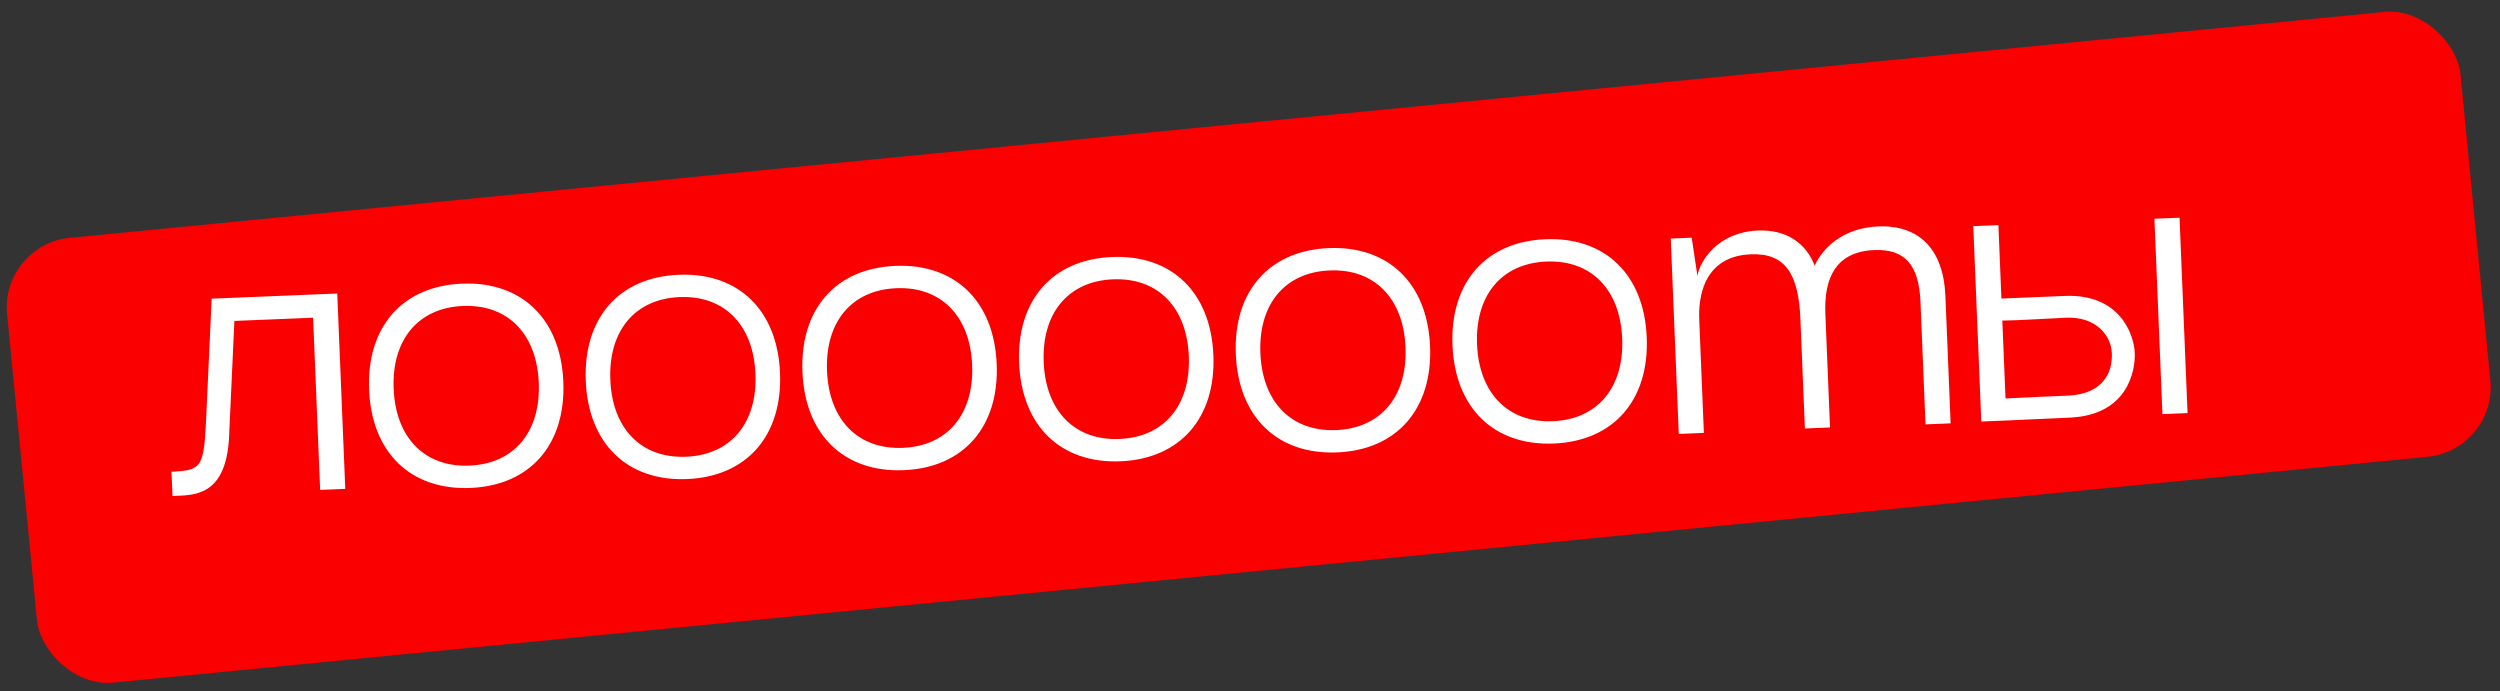
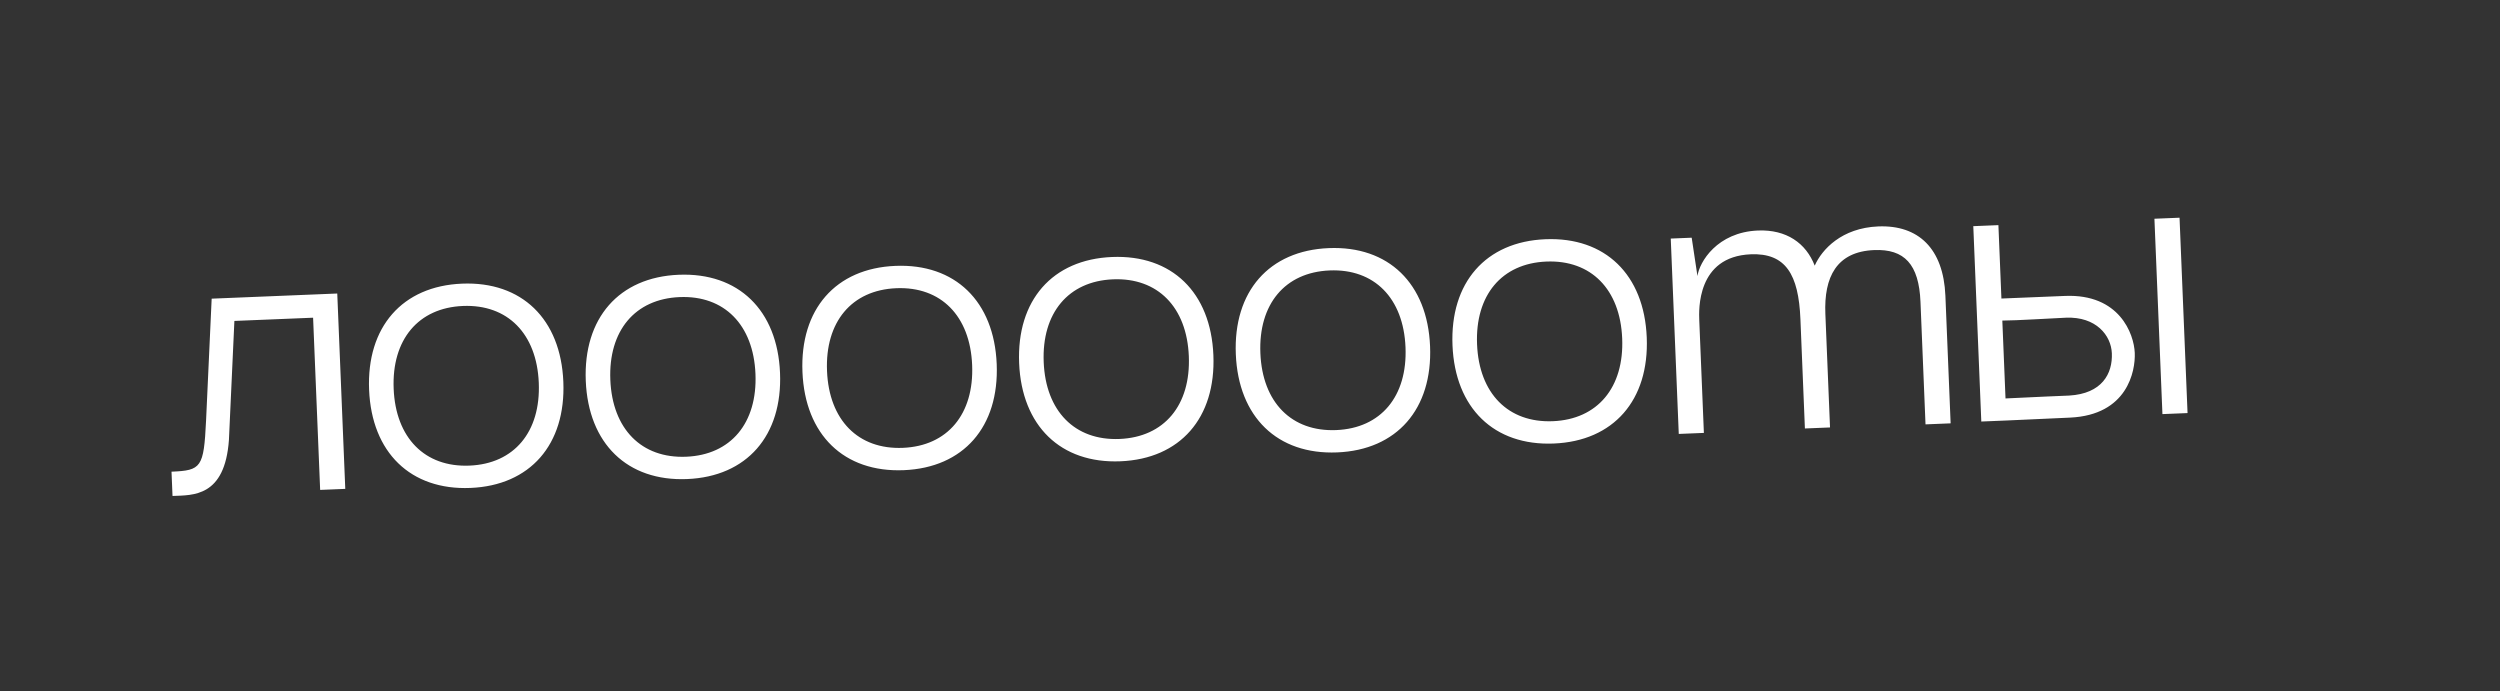
<svg xmlns="http://www.w3.org/2000/svg" width="358" height="99" viewBox="0 0 358 99" fill="none">
  <rect x="0" y="0" width="358" height="99" fill="#333333" stroke="none" />
-   <rect x="0.045" y="35.026" width="353" height="64" rx="10" transform="rotate(-5.574 0.045 35.026)" fill="#FA0001" />
  <path d="M30.311 42.768L48.296 42.031L49.443 70.007L45.846 70.155L44.835 45.495L33.565 45.957L32.782 63.004C32.197 71.195 27.621 70.902 24.704 71.021L24.561 67.544C28.838 67.369 29.181 66.955 29.507 60.256L30.311 42.768ZM67.363 69.873C58.81 70.224 53.223 64.808 52.855 55.816C52.486 46.823 57.61 40.968 66.163 40.618C74.716 40.267 80.303 45.683 80.671 54.675C81.04 63.668 75.915 69.522 67.363 69.873ZM56.372 55.671C56.66 62.706 60.837 66.938 67.231 66.676C73.626 66.414 77.443 61.853 77.154 54.819C76.866 47.785 72.689 43.553 66.294 43.815C59.9 44.077 56.083 48.637 56.372 55.671ZM98.391 68.601C89.838 68.952 84.252 63.536 83.883 54.544C83.515 45.551 88.639 39.696 97.192 39.346C105.745 38.995 111.331 44.411 111.7 53.403C112.069 62.396 106.944 68.251 98.391 68.601ZM87.4 54.399C87.689 61.434 91.865 65.666 98.26 65.404C104.655 65.142 108.471 60.581 108.183 53.547C107.894 46.513 103.718 42.281 97.323 42.543C90.928 42.805 87.112 47.365 87.4 54.399ZM129.42 67.329C120.867 67.68 115.28 62.264 114.912 53.272C114.543 44.279 119.668 38.424 128.221 38.074C136.773 37.723 142.36 43.139 142.728 52.131C143.097 61.124 137.973 66.978 129.42 67.329ZM118.429 53.127C118.717 60.161 122.894 64.394 129.289 64.132C135.683 63.87 139.5 59.309 139.211 52.275C138.923 45.241 134.746 41.009 128.352 41.271C121.957 41.533 118.141 46.093 118.429 53.127ZM160.448 66.057C151.896 66.408 146.309 60.992 145.94 51.999C145.572 43.007 150.696 37.152 159.249 36.802C167.802 36.451 173.388 41.867 173.757 50.859C174.126 59.852 169.001 65.706 160.448 66.057ZM149.458 51.855C149.746 58.889 153.923 63.122 160.317 62.86C166.712 62.598 170.528 58.037 170.24 51.003C169.952 43.969 165.775 39.737 159.38 39.999C152.986 40.261 149.169 44.821 149.458 51.855ZM191.477 64.785C182.924 65.136 177.338 59.72 176.969 50.727C176.6 41.735 181.725 35.88 190.278 35.53C198.831 35.179 204.417 40.595 204.786 49.587C205.154 58.58 200.03 64.434 191.477 64.785ZM180.486 50.583C180.775 57.617 184.951 61.85 191.346 61.588C197.741 61.326 201.557 56.765 201.269 49.731C200.98 42.697 196.803 38.465 190.409 38.727C184.014 38.989 180.198 43.549 180.486 50.583ZM222.506 63.513C213.953 63.864 208.366 58.448 207.998 49.456C207.629 40.463 212.754 34.608 221.306 34.258C229.859 33.907 235.446 39.323 235.814 48.315C236.183 57.308 231.059 63.162 222.506 63.513ZM211.515 49.311C211.803 56.345 215.98 60.578 222.375 60.316C228.769 60.053 232.586 55.493 232.297 48.459C232.009 41.425 227.832 37.193 221.437 37.455C215.043 37.717 211.226 42.277 211.515 49.311ZM275.013 43.225C274.792 37.83 272.701 35.634 268.384 35.81C262.989 36.032 261.176 39.669 261.392 44.945L262.059 61.211L258.462 61.358L257.82 45.691C257.558 39.297 255.71 36.21 250.714 36.415C242.961 36.733 243.275 44.406 243.336 45.885L243.996 61.992L240.399 62.139L239.252 34.162L242.25 34.039L243.075 39.53C243.353 37.517 245.9 33.249 251.736 33.01C255.812 32.843 258.615 34.81 259.868 38.041C260.894 35.717 263.73 32.639 268.966 32.424C274.721 32.188 278.304 35.604 278.581 42.358L279.33 60.623L275.733 60.77L275.013 43.225ZM283.722 60.363L282.575 32.386L286.172 32.239L286.603 42.75L295.715 42.377C303.509 42.057 305.587 47.817 305.698 50.535C305.804 53.132 304.661 59.424 296.43 59.802L287.319 60.215L283.722 60.363ZM287.19 57.058C290.825 56.869 296.18 56.65 296.3 56.645C301.013 56.371 302.537 53.507 302.417 50.589C302.313 48.031 300.16 45.317 295.843 45.494C293.885 45.574 288.774 45.904 286.733 45.907L287.19 57.058ZM309.66 59.3L308.513 31.323L312.11 31.176L313.257 59.152L309.66 59.3Z" fill="white" />
</svg>